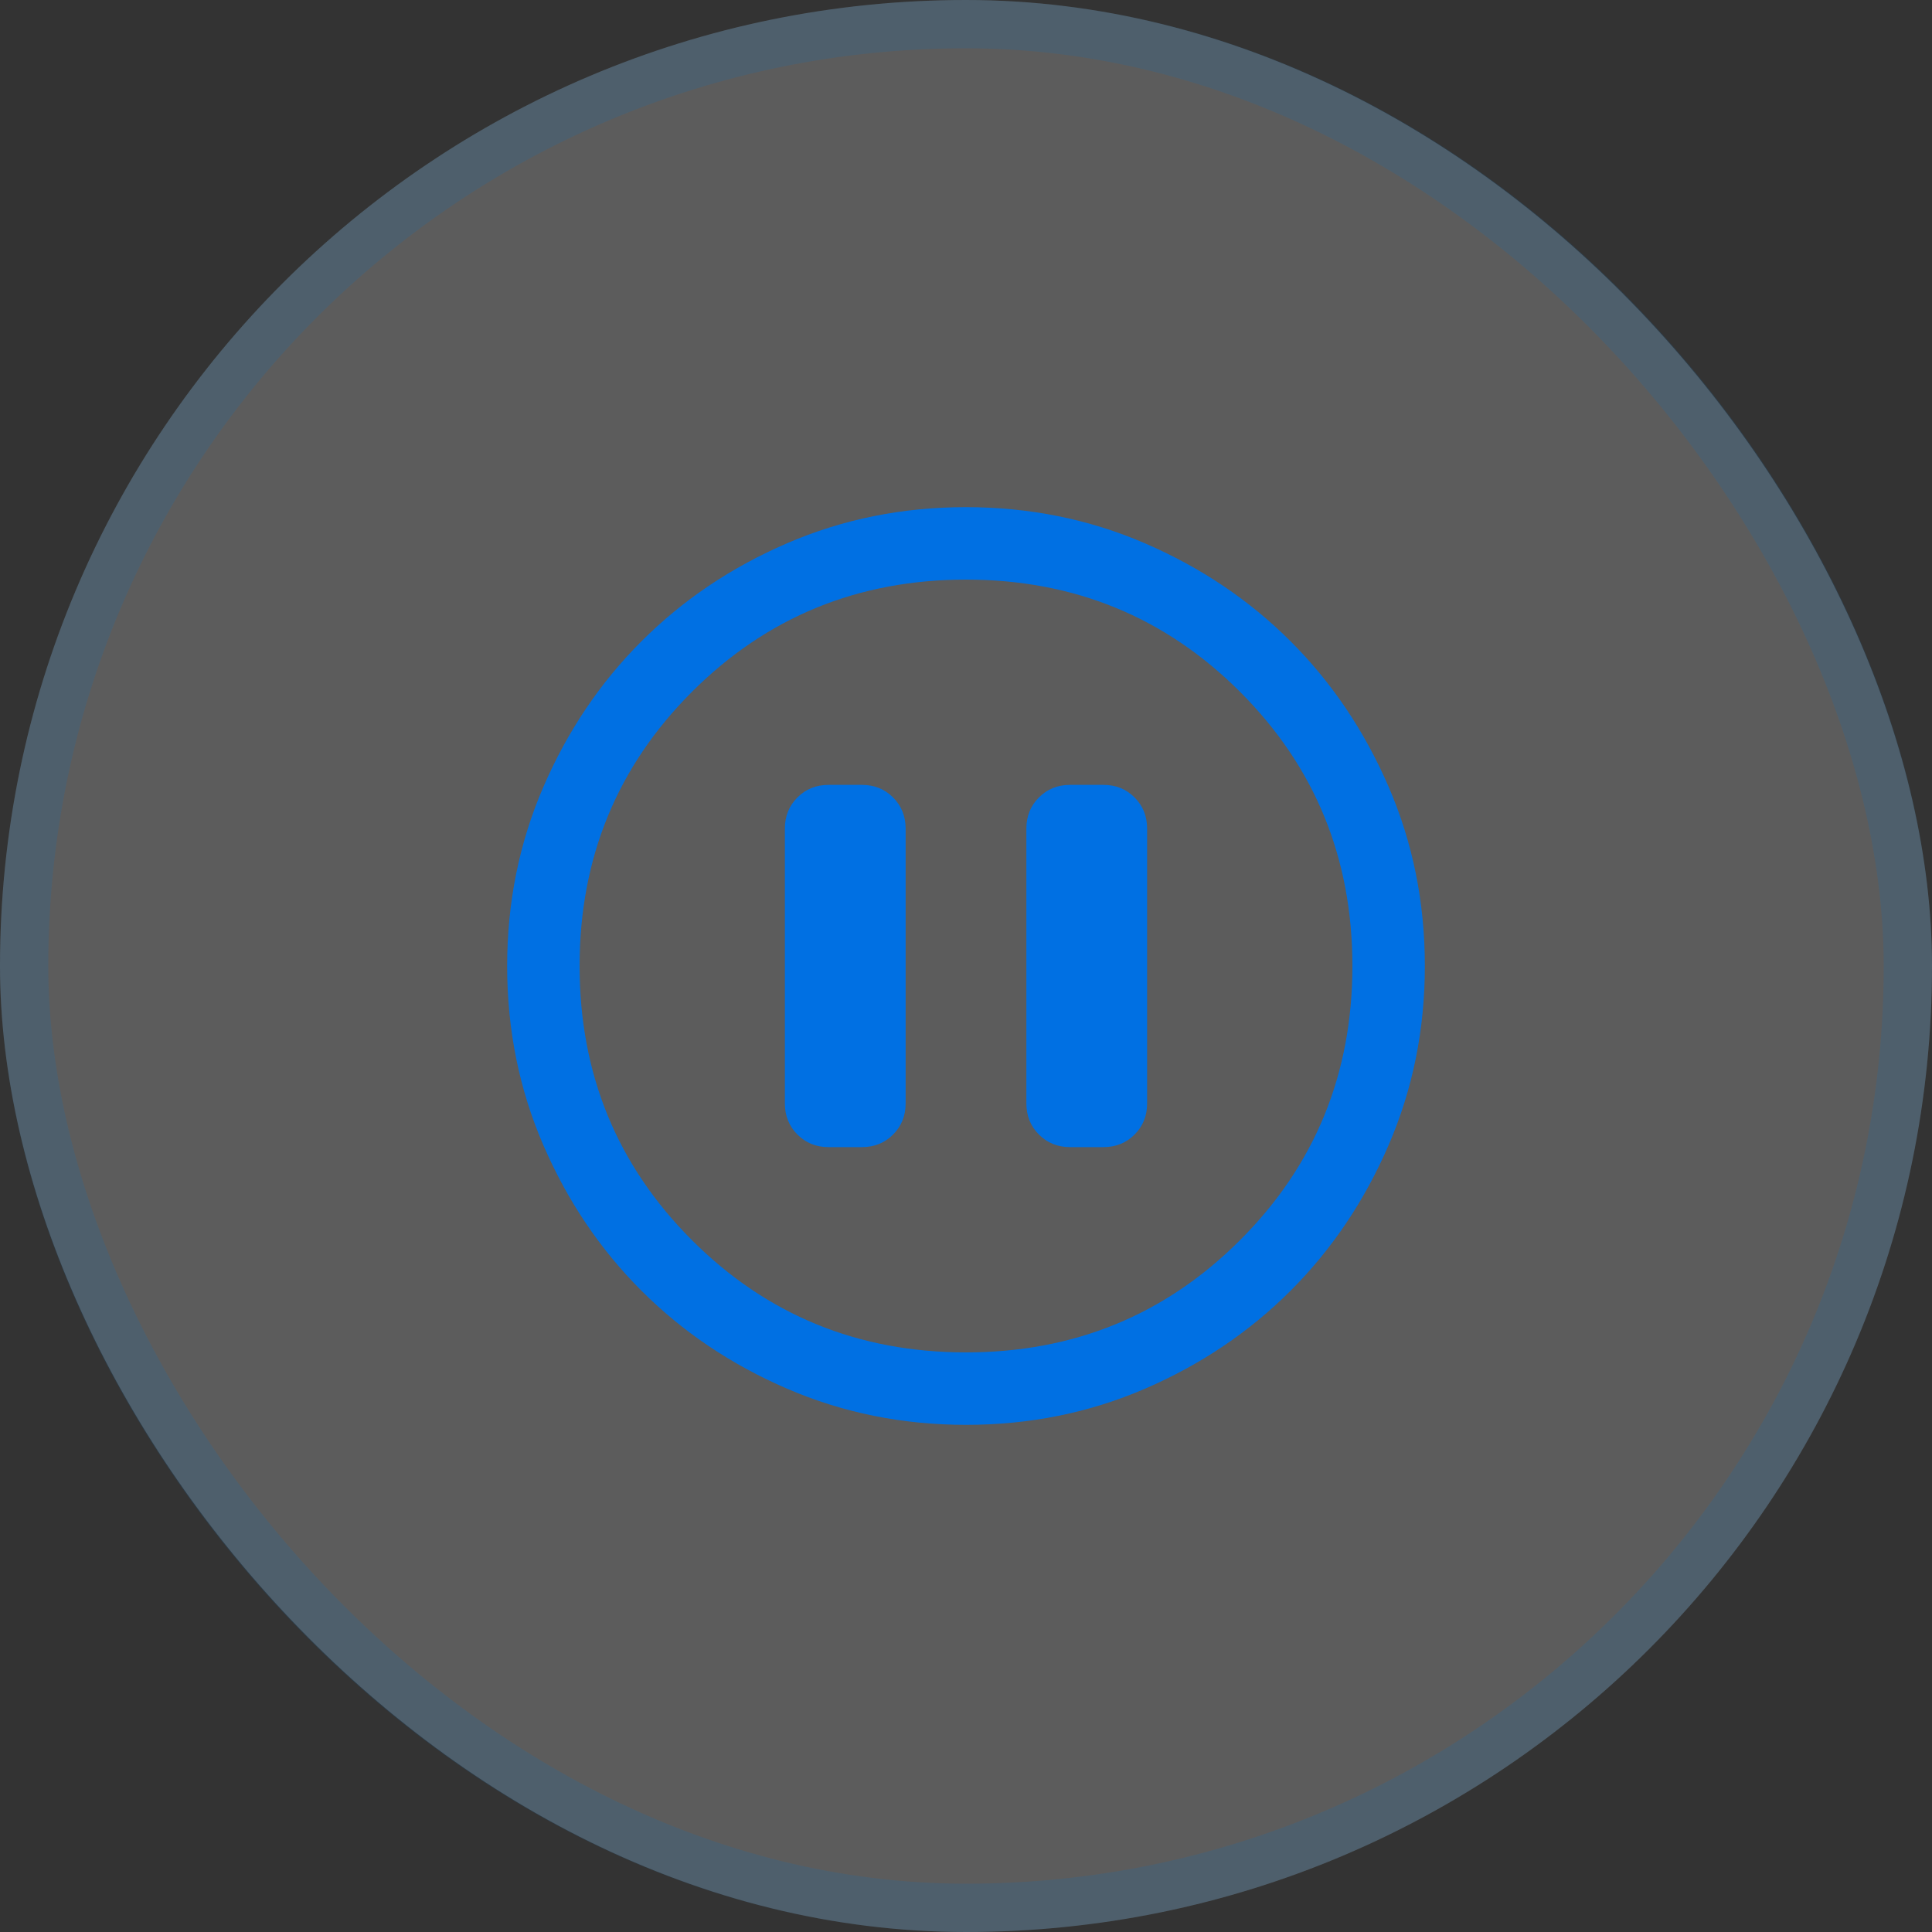
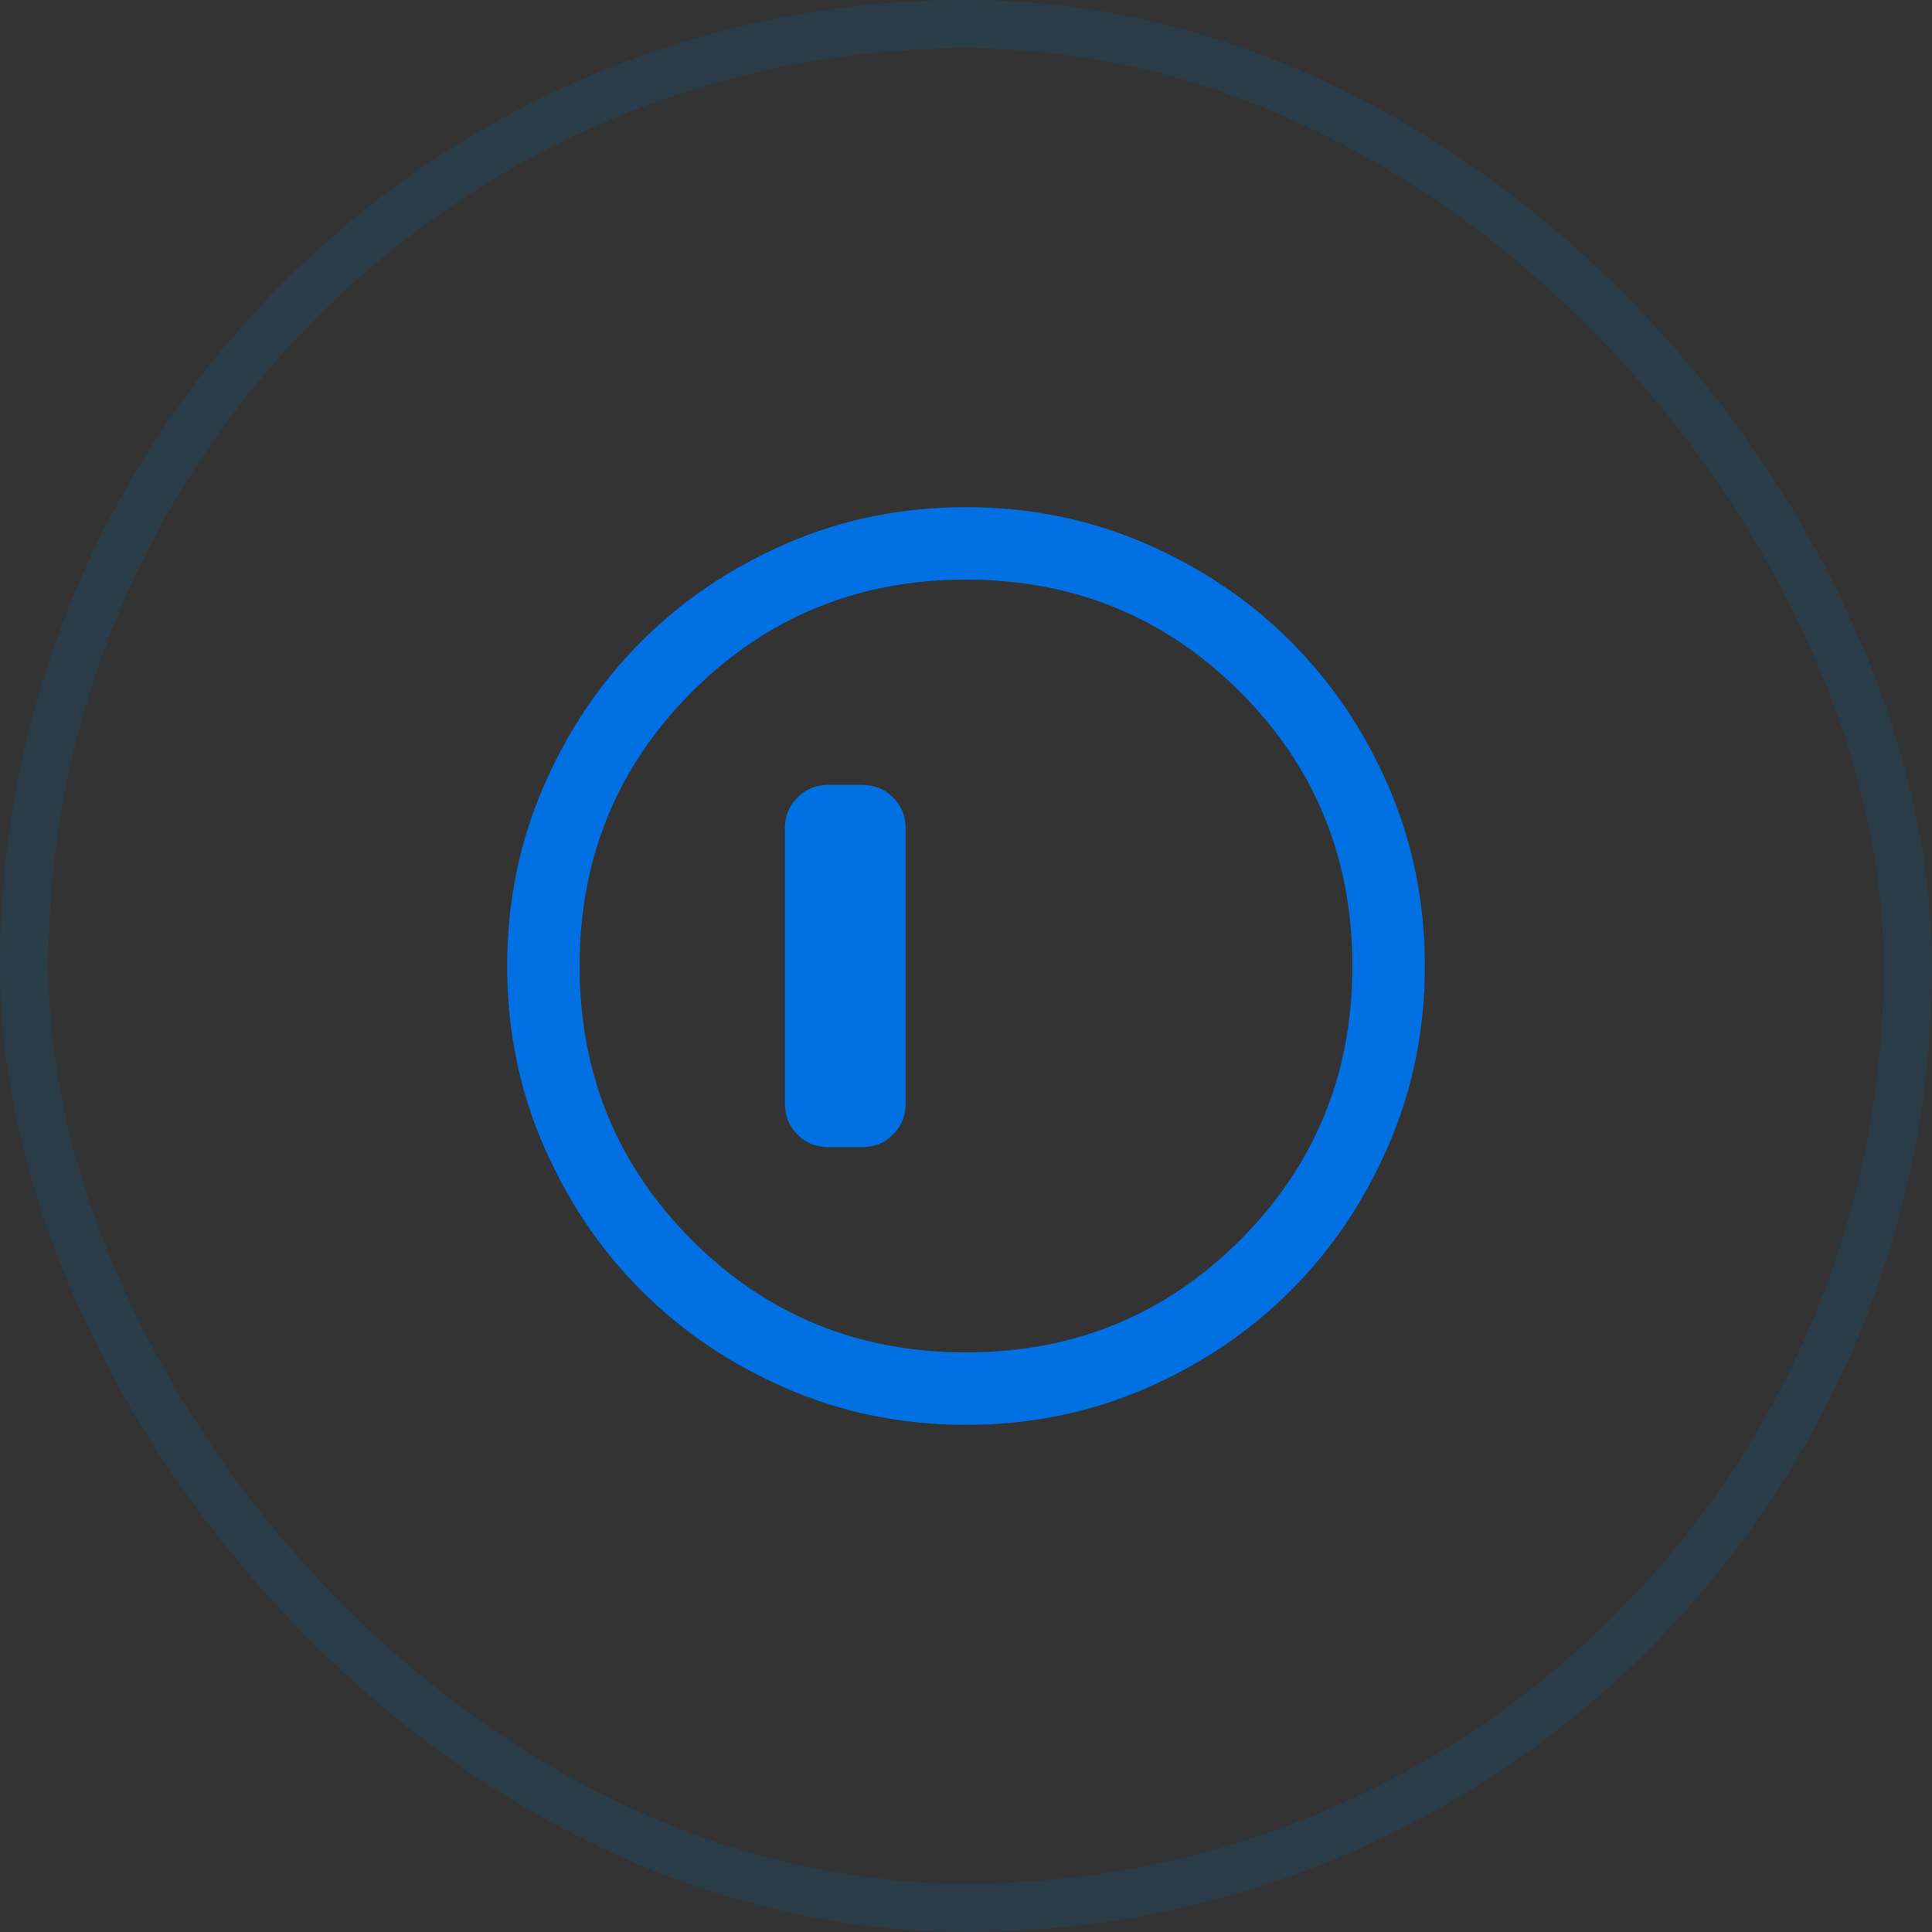
<svg xmlns="http://www.w3.org/2000/svg" width="40" height="40" viewBox="0 0 40 40" fill="none">
  <rect x="0" y="0" width="40" height="40" fill="#333333" stroke="none" />
-   <rect width="40" height="40" rx="20" fill="white" fill-opacity="0.2" />
  <rect x="0.5" y="0.5" width="39" height="39" rx="19.5" stroke="#0077CC" stroke-opacity="0.15" />
  <path d="M17.154 23.75H17.846C18.102 23.75 18.317 23.663 18.49 23.49C18.663 23.317 18.75 23.102 18.75 22.846V17.154C18.75 16.898 18.663 16.683 18.49 16.51C18.317 16.337 18.102 16.25 17.846 16.25H17.154C16.898 16.25 16.683 16.337 16.51 16.51C16.337 16.683 16.25 16.898 16.25 17.154V22.846C16.25 23.102 16.337 23.317 16.51 23.49C16.683 23.663 16.898 23.75 17.154 23.75ZM20.002 29.5C18.688 29.5 17.453 29.251 16.297 28.752C15.14 28.253 14.135 27.577 13.28 26.722C12.424 25.867 11.747 24.862 11.248 23.706C10.749 22.55 10.5 21.316 10.5 20.002C10.5 18.688 10.749 17.453 11.248 16.297C11.747 15.14 12.423 14.135 13.278 13.28C14.133 12.424 15.138 11.747 16.294 11.248C17.45 10.749 18.684 10.5 19.998 10.5C21.312 10.5 22.547 10.749 23.703 11.248C24.86 11.747 25.865 12.423 26.721 13.278C27.576 14.133 28.253 15.138 28.752 16.294C29.251 17.45 29.5 18.684 29.5 19.998C29.5 21.312 29.251 22.547 28.752 23.703C28.253 24.86 27.577 25.865 26.722 26.721C25.867 27.576 24.862 28.253 23.706 28.752C22.55 29.251 21.316 29.5 20.002 29.5ZM20 28C22.233 28 24.125 27.225 25.675 25.675C27.225 24.125 28 22.233 28 20C28 17.767 27.225 15.875 25.675 14.325C24.125 12.775 22.233 12 20 12C17.767 12 15.875 12.775 14.325 14.325C12.775 15.875 12 17.767 12 20C12 22.233 12.775 24.125 14.325 25.675C15.875 27.225 17.767 28 20 28Z" fill="#0070E3" />
-   <path d="M22.846 23.75H22.154C21.898 23.75 21.683 23.663 21.51 23.49C21.337 23.317 21.25 23.102 21.25 22.846V17.154C21.25 16.898 21.337 16.683 21.51 16.51C21.683 16.337 21.898 16.25 22.154 16.25H22.846C23.102 16.25 23.317 16.337 23.49 16.51C23.663 16.683 23.75 16.898 23.75 17.154V22.846C23.75 23.102 23.663 23.317 23.49 23.49C23.317 23.663 23.102 23.75 22.846 23.75Z" fill="#0070E3" />
</svg>